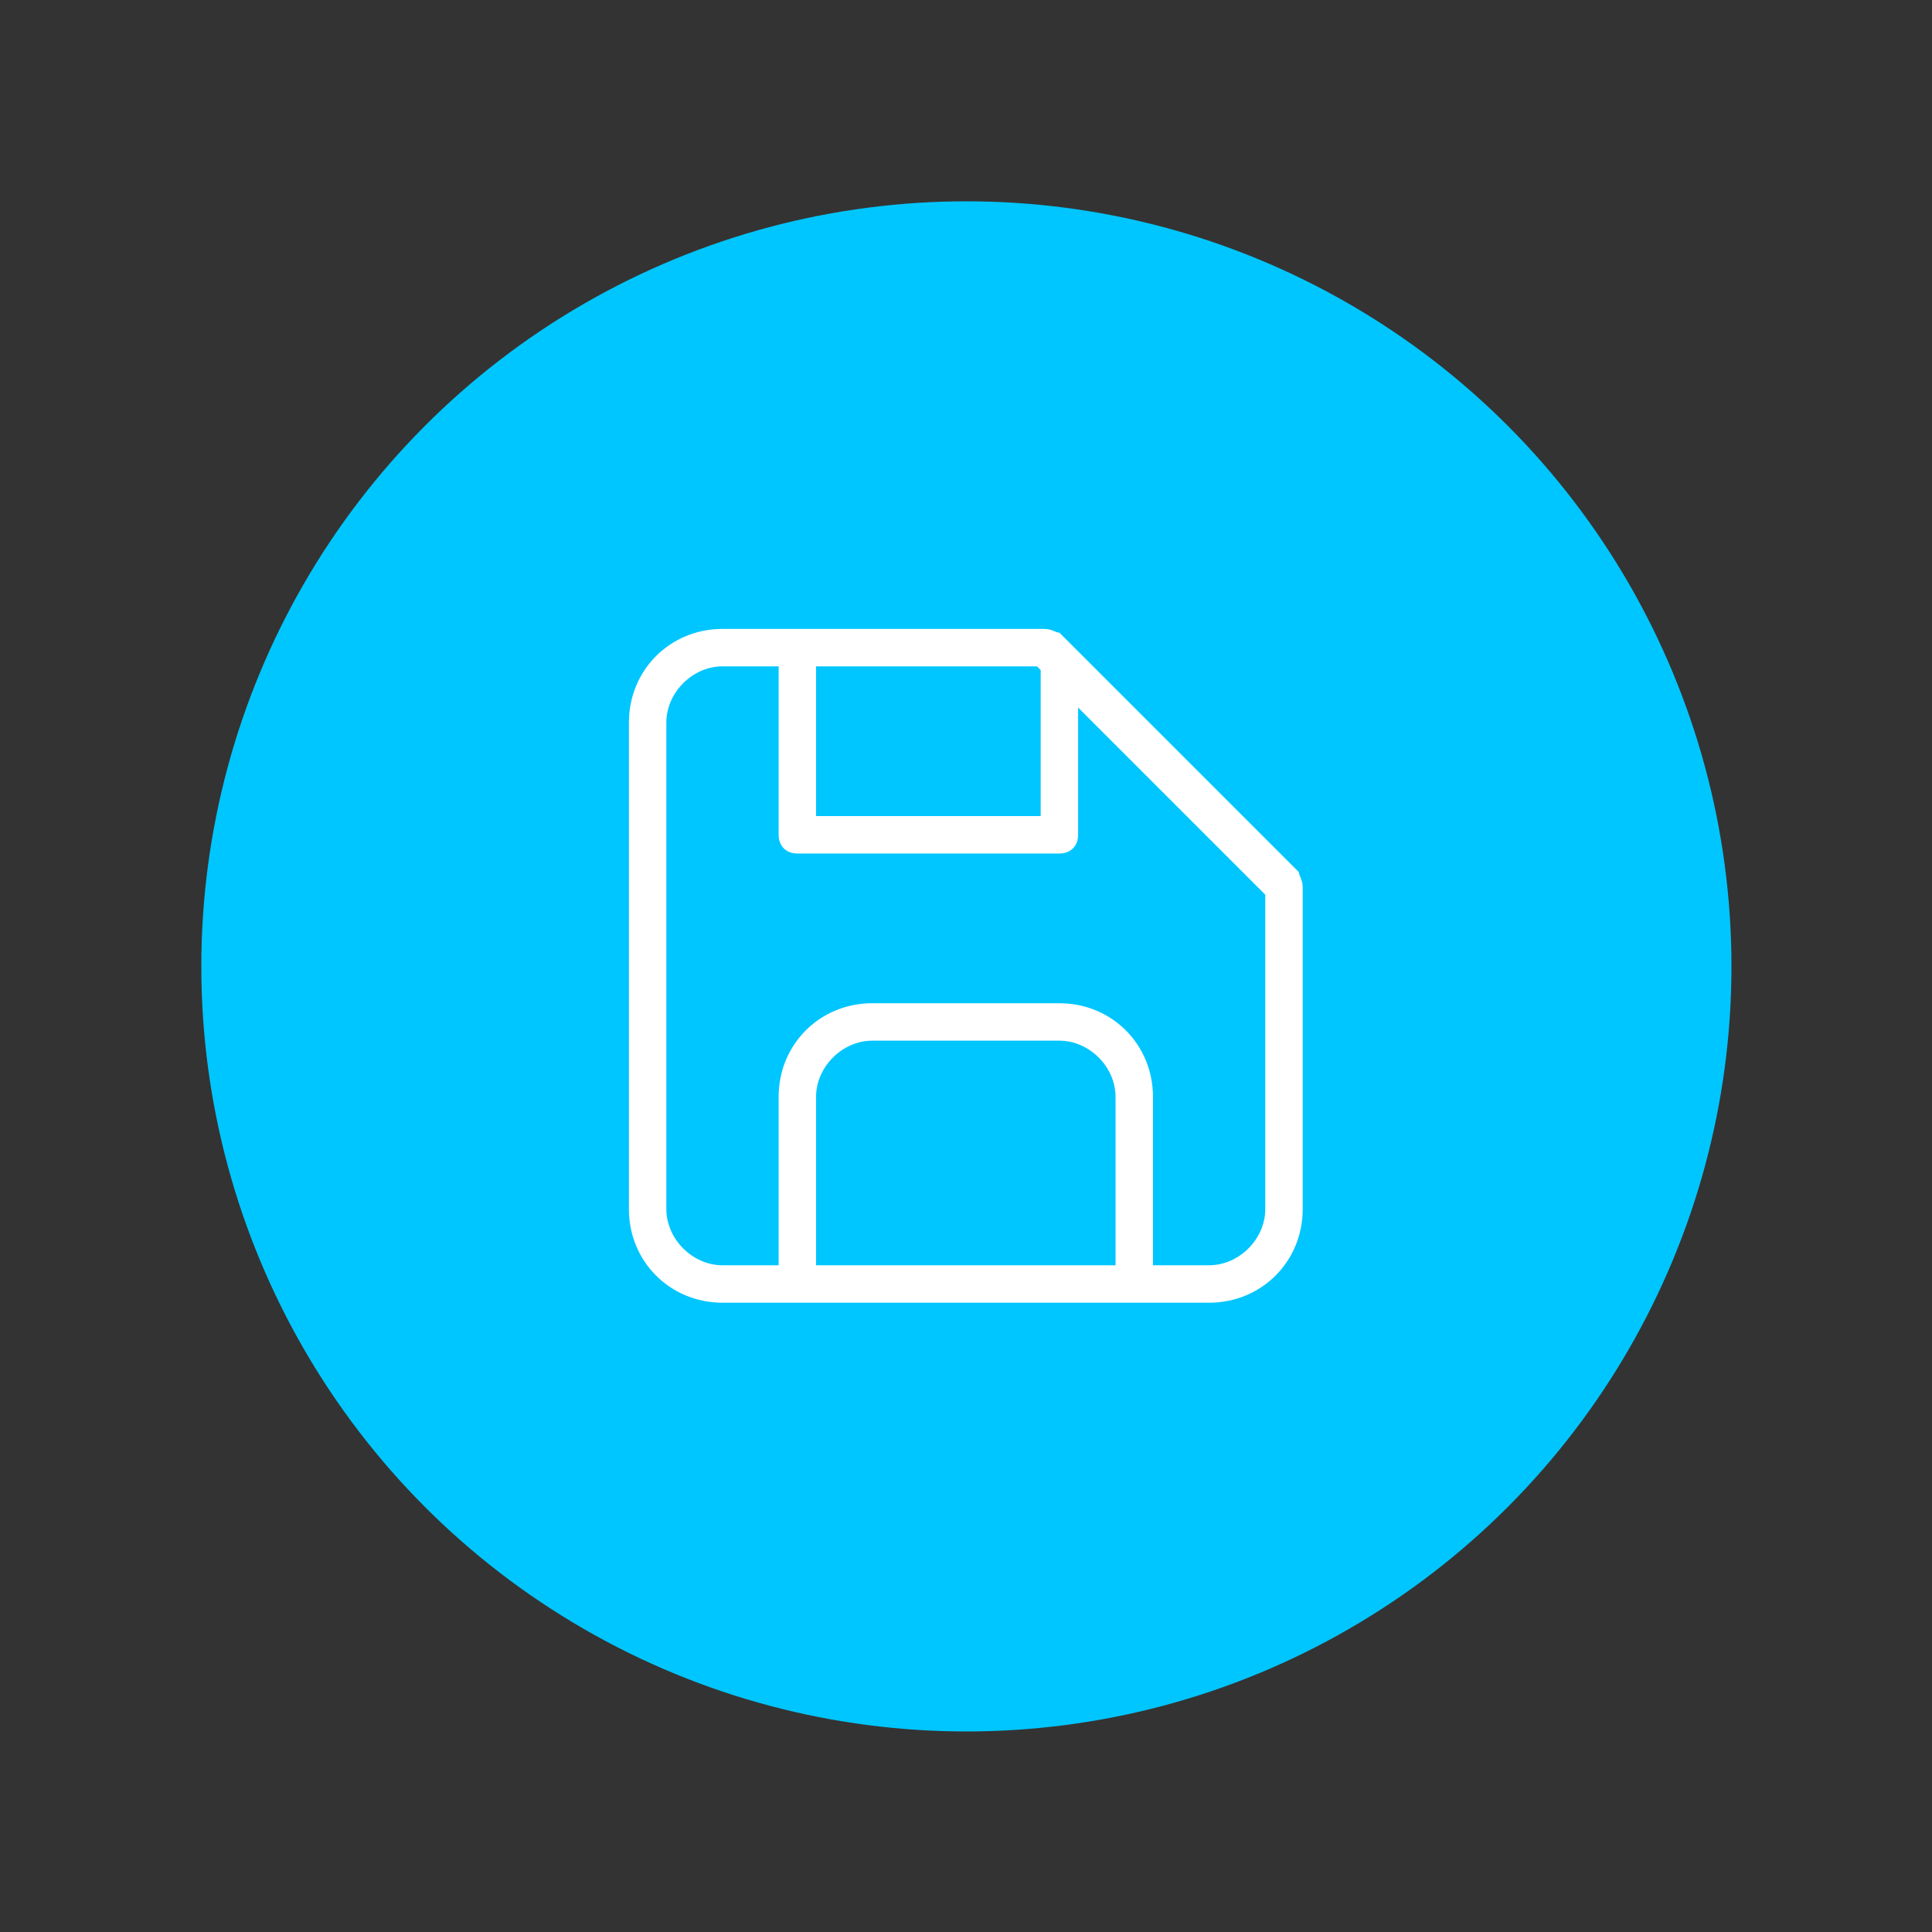
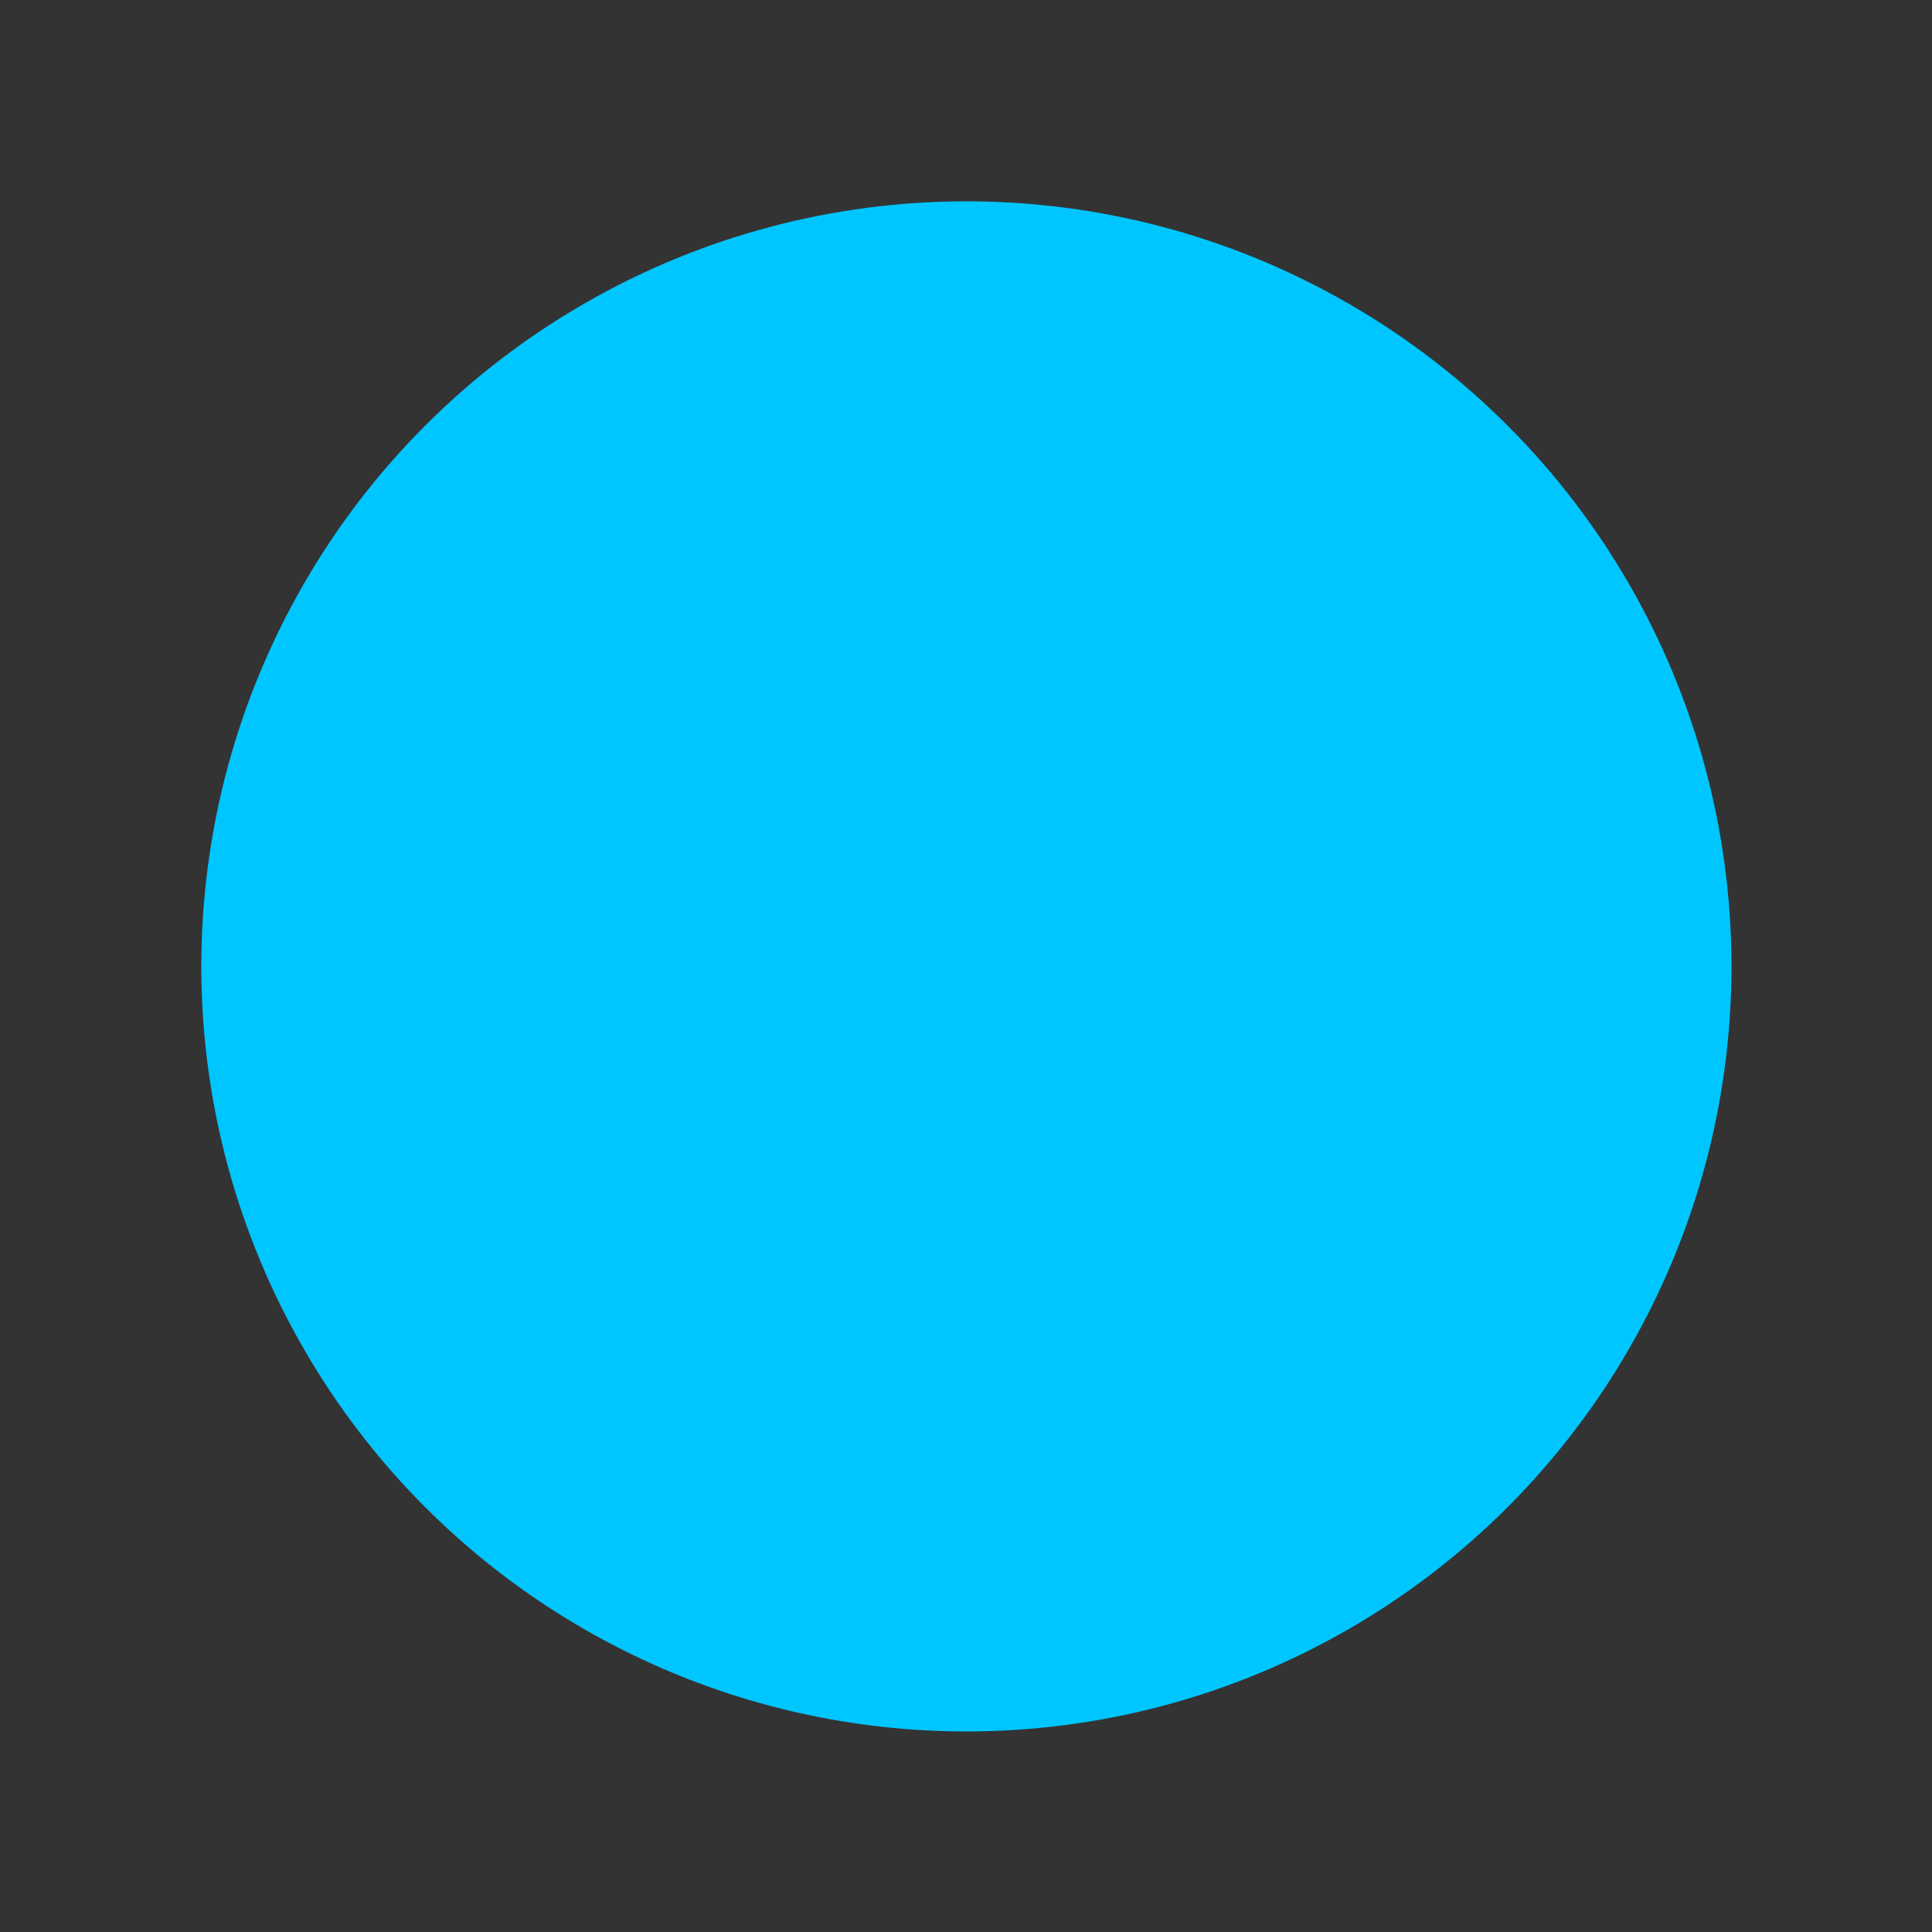
<svg xmlns="http://www.w3.org/2000/svg" id="SvgjsSvg1001" width="288" height="288" version="1.1">
  <rect width="100%" height="100%" fill="#333333" stroke="none" />
  <circle id="SvgjsCircle1012" r="144" cx="144" cy="144" transform="matrix(0.792,0,0,0.792,30.01,30.01)" fill="#00c6ff" />
  <defs id="SvgjsDefs1002" />
  <g id="SvgjsG1008" transform="matrix(0.465,0,0,0.465,77.011,77.011)">
    <svg enable-background="new 0 0 24 24" viewBox="0 0 24 24" width="288" height="288">
-       <path d="M20.9,9.5l-6.4-6.4C14.4,3.1,14.3,3,14.1,3H5.5C4.1,3,3,4.1,3,5.5v13C3,19.9,4.1,21,5.5,21h2h9h0h2c1.4,0,2.5-1.1,2.5-2.5V9.9C21,9.7,20.9,9.6,20.9,9.5z M8,4h5.9L14,4.1V8H8V4z M16,20H8v-4.5C8,14.7,8.7,14,9.5,14h5c0.8,0,1.5,0.7,1.5,1.5V20z M20,18.5c0,0.8-0.7,1.5-1.5,1.5H17v-4.5c0-1.4-1.1-2.5-2.5-2.5h-5C8.1,13,7,14.1,7,15.5V20H5.5C4.7,20,4,19.3,4,18.5v-13C4,4.7,4.7,4,5.5,4H7v4.5c0,0,0,0,0,0C7,8.8,7.2,9,7.5,9h7c0,0,0,0,0,0C14.8,9,15,8.8,15,8.5V5.1l5,5V18.5z" fill="#ffffff" class="svgShape color000000-0 selectable" />
-     </svg>
+       </svg>
  </g>
</svg>